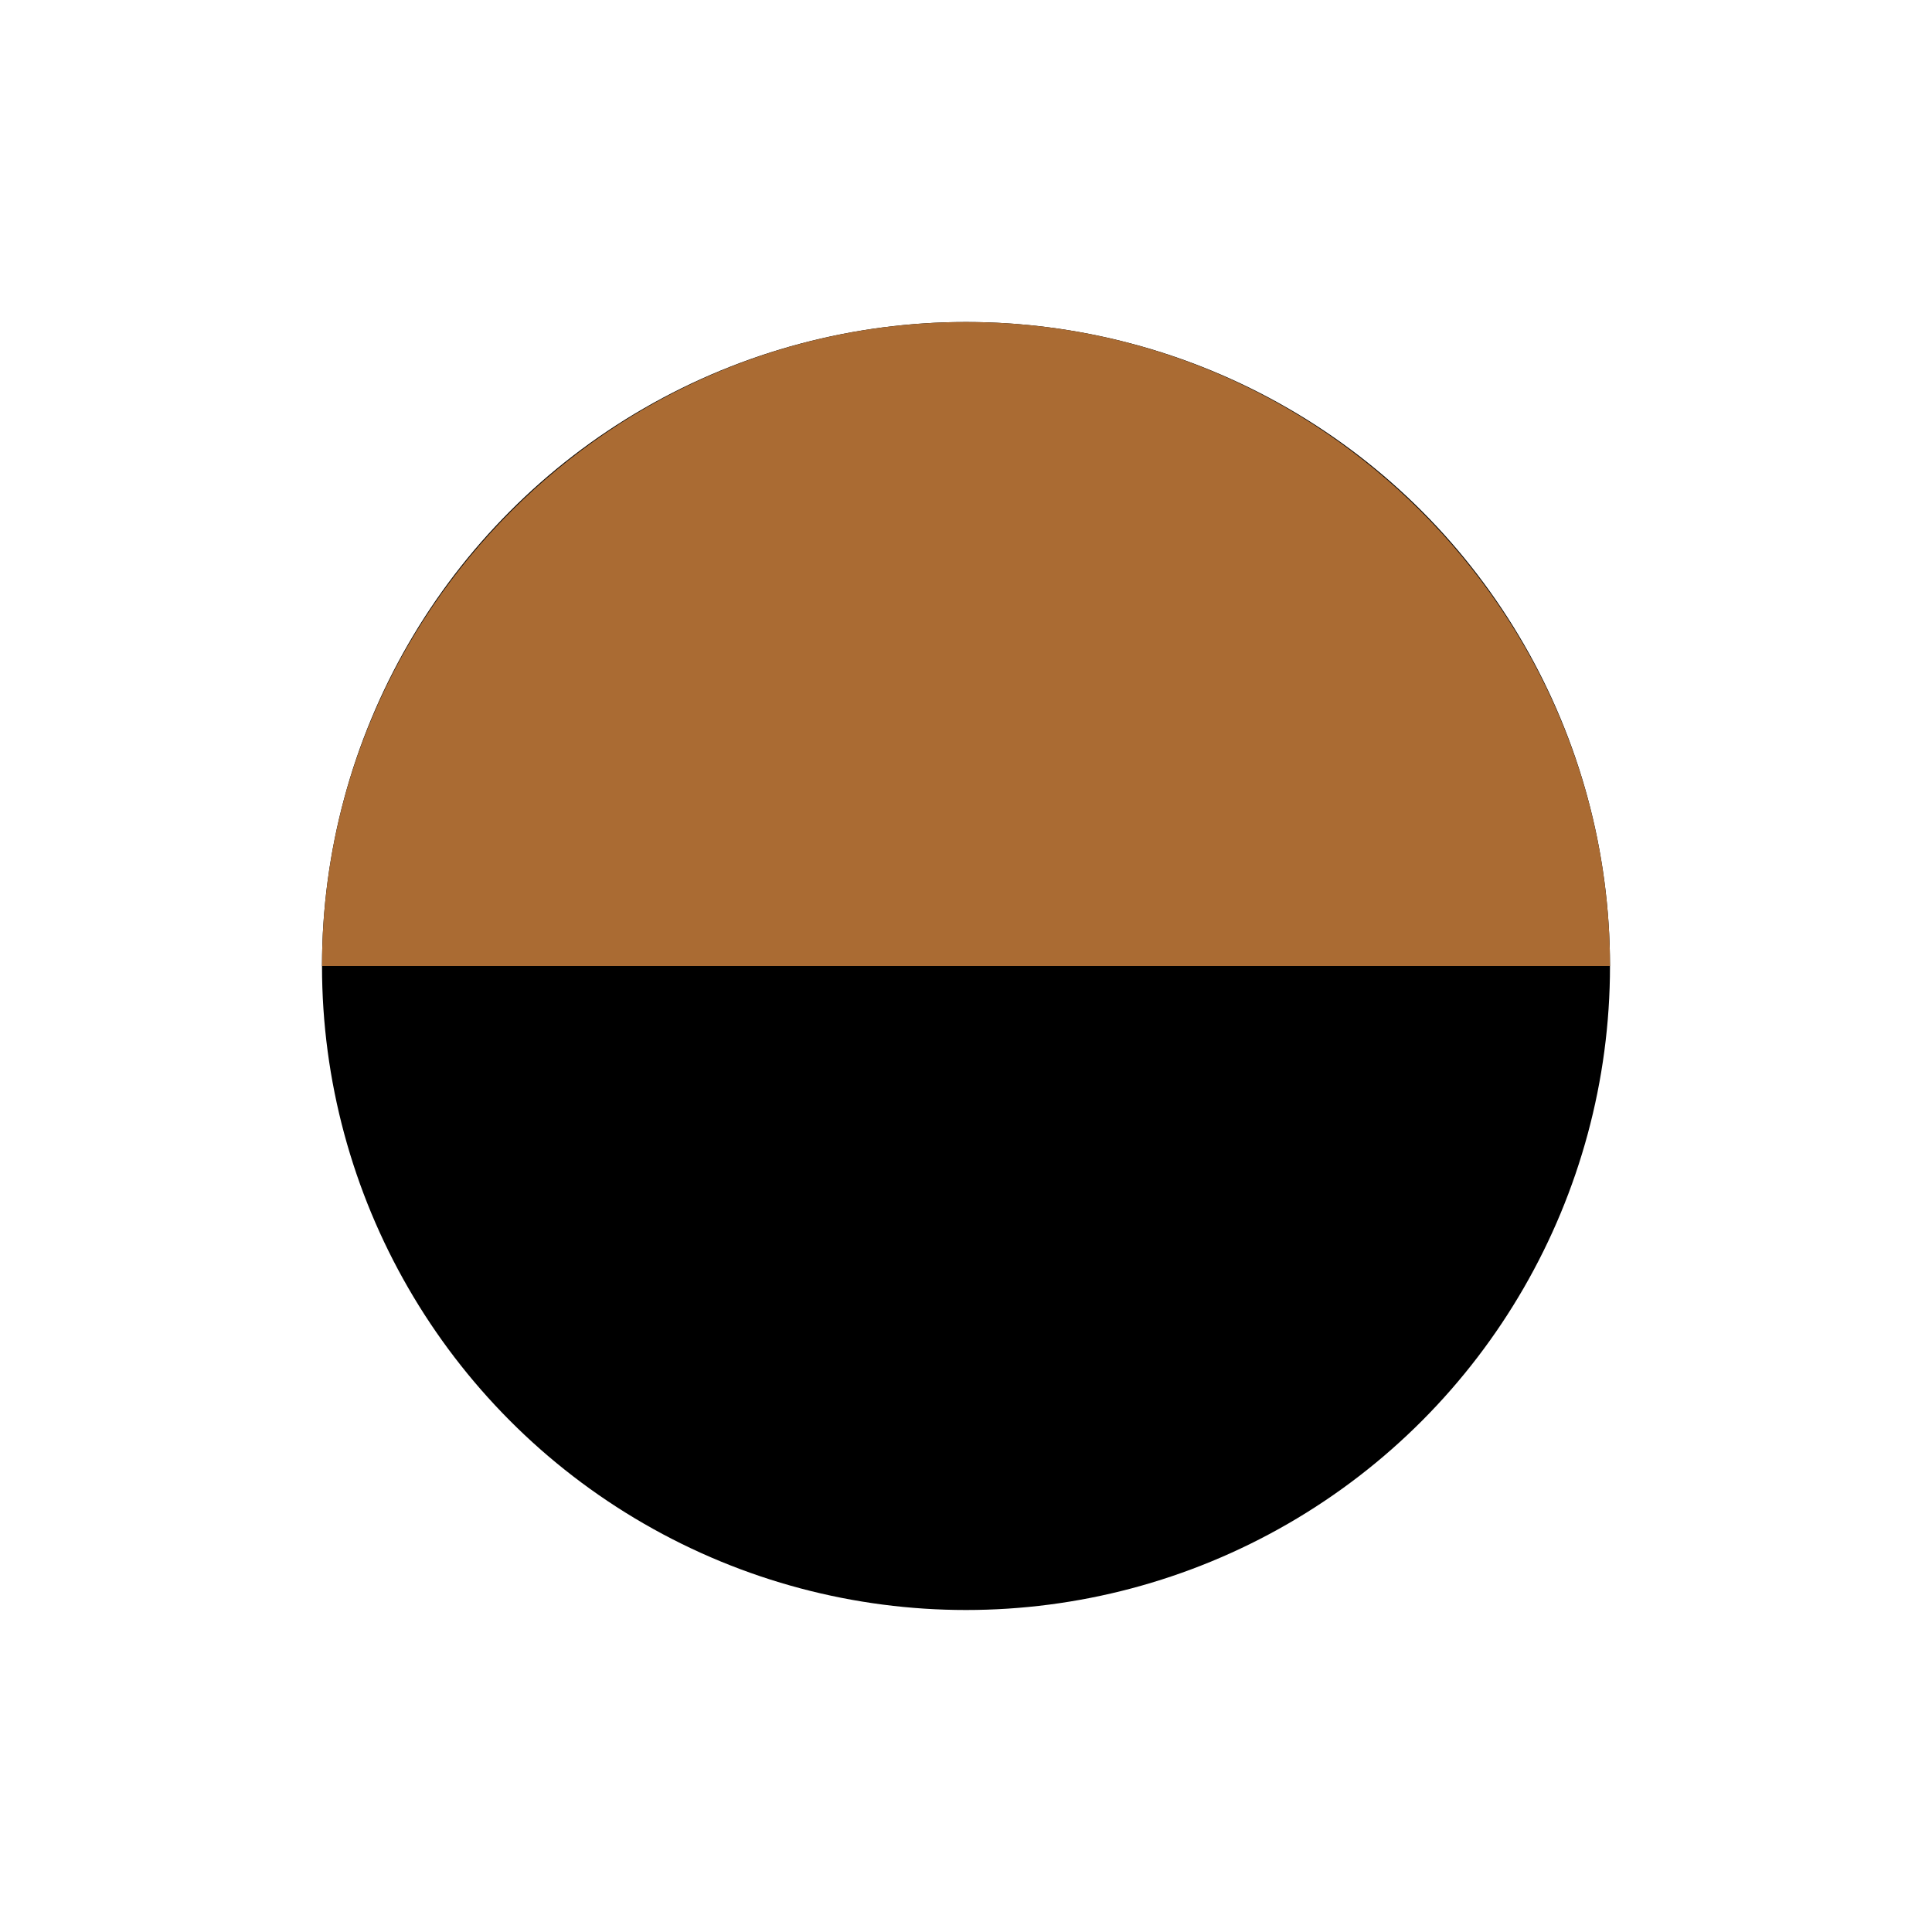
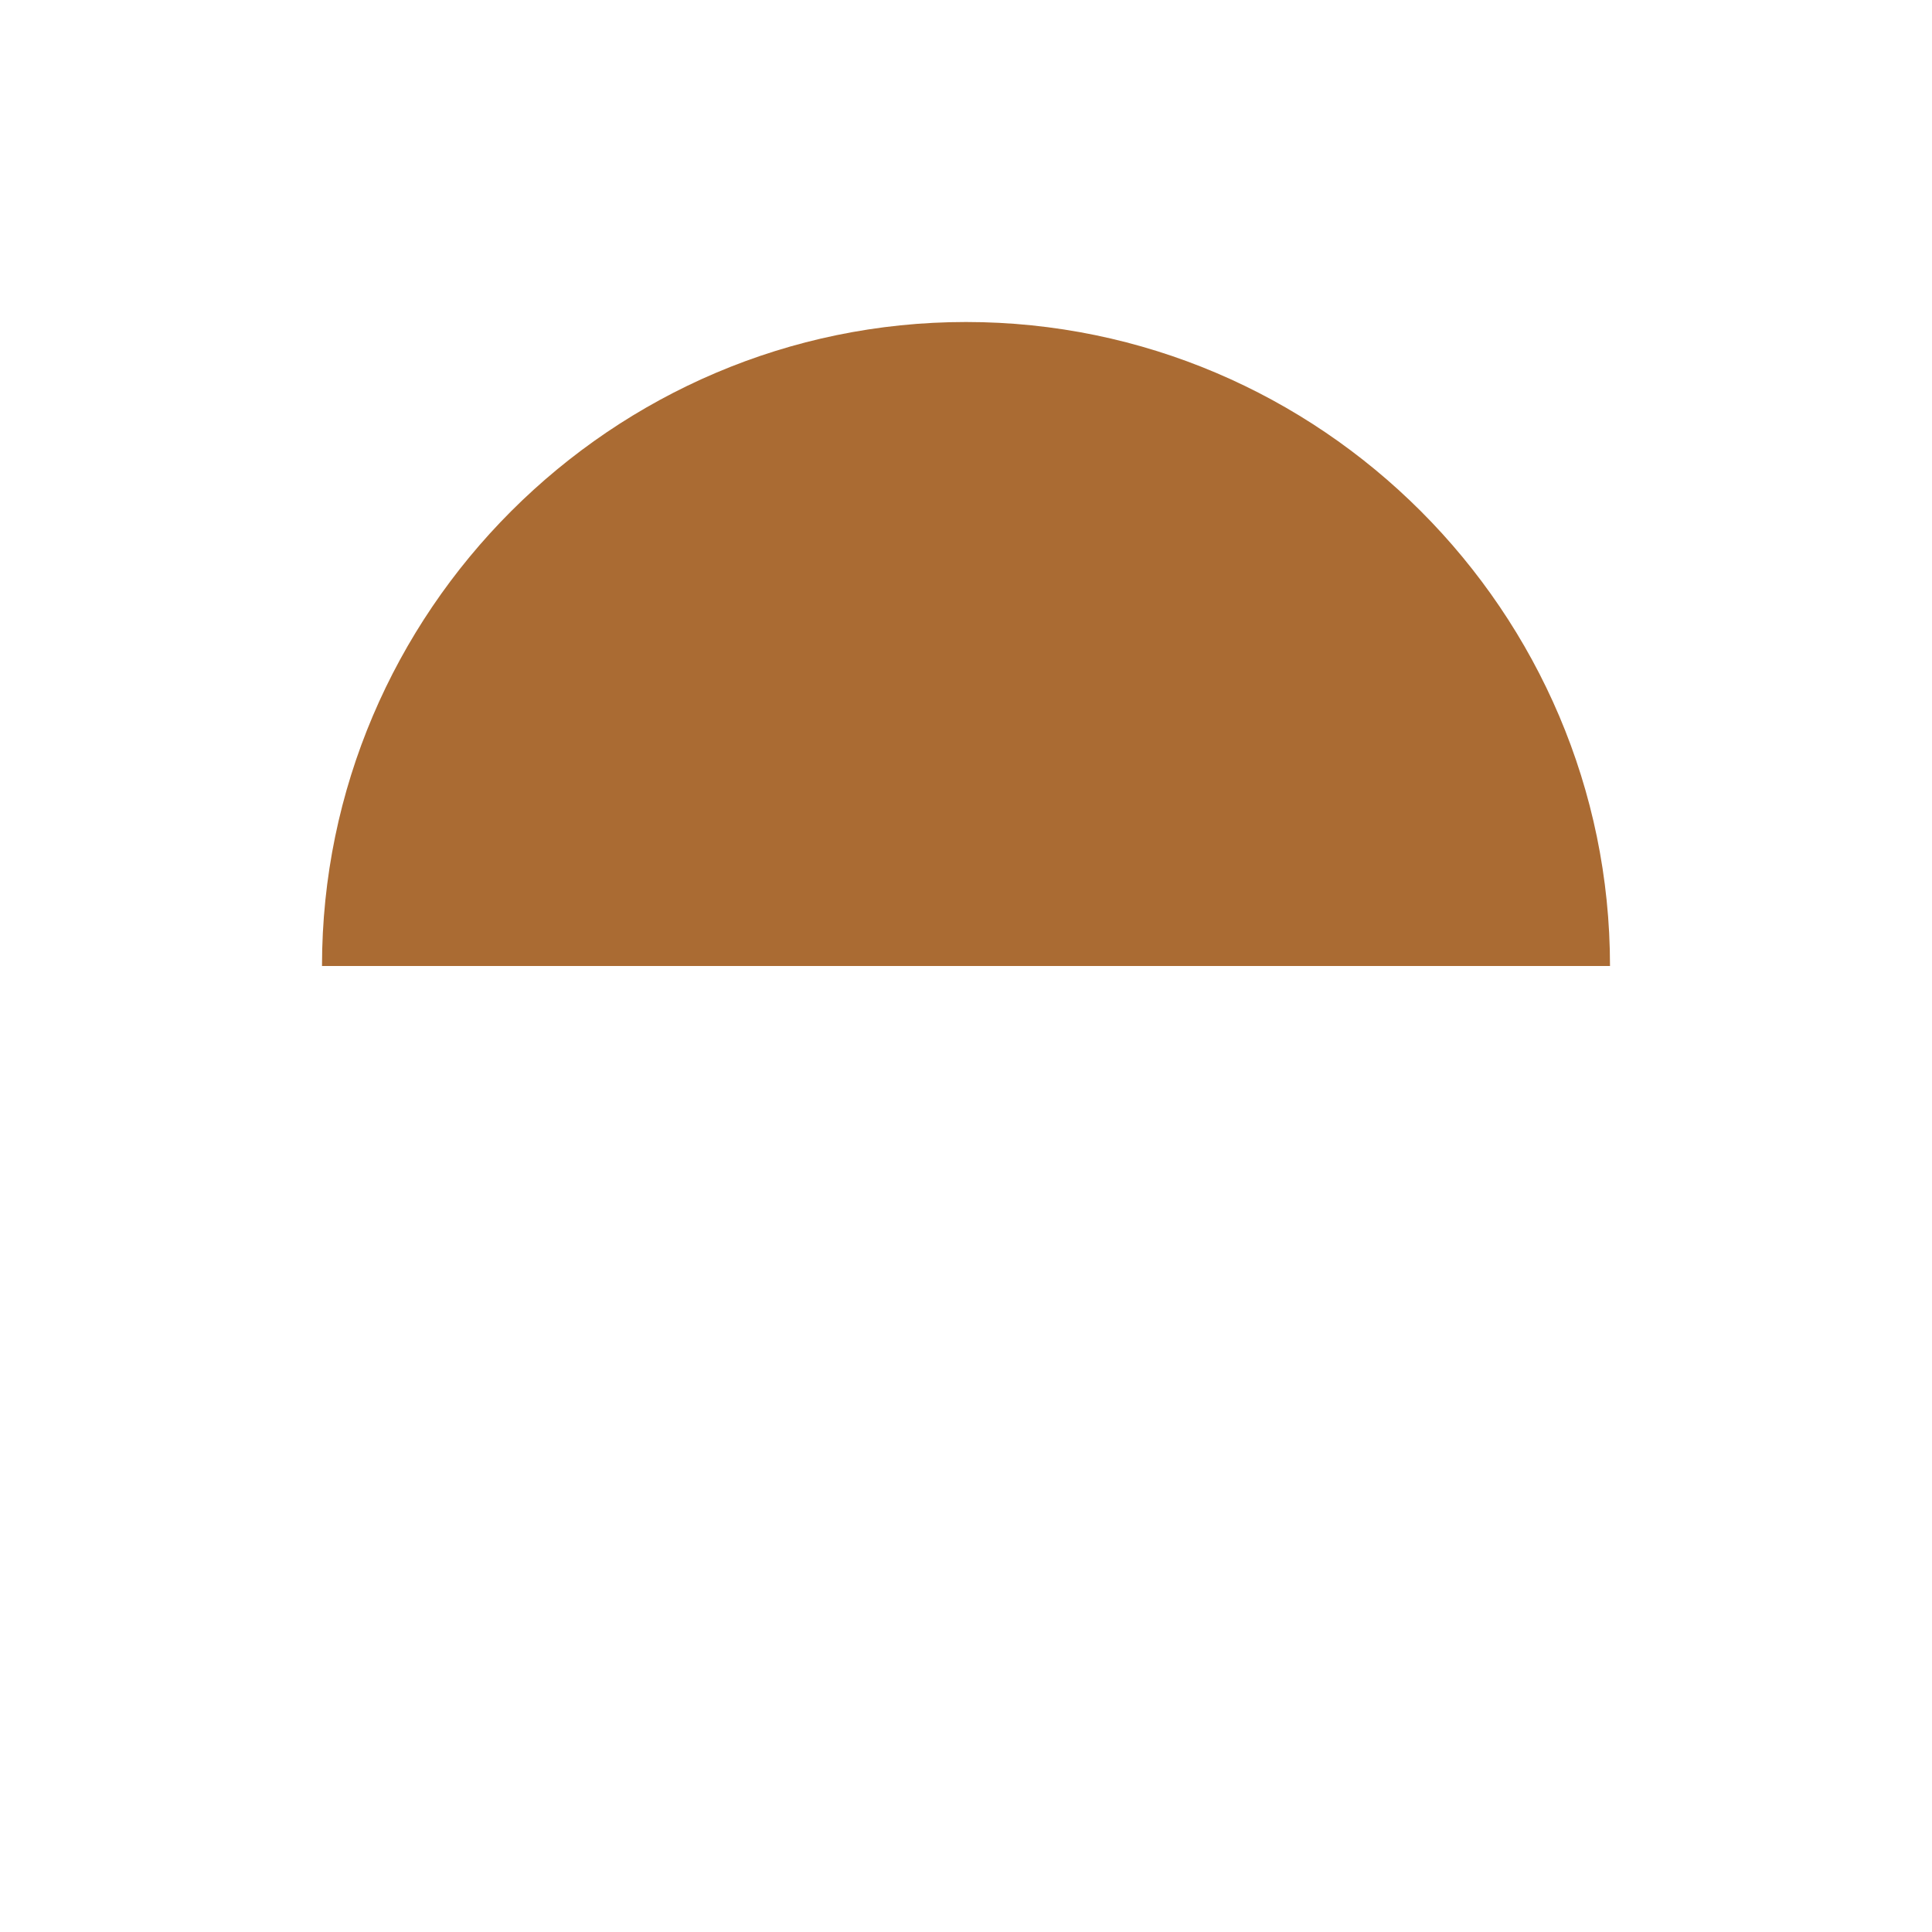
<svg xmlns="http://www.w3.org/2000/svg" version="1.1" id="Layer_1" x="0px" y="0px" viewBox="0 0 24 24" style="enable-background:new 0 0 24 24;" xml:space="preserve">
  <style type="text/css">
	.st0{fill:#AA6B33;}
</style>
  <g id="Page-1_1_">
    <g id="Ui-elements-part-2_1_" transform="translate(-1115, -369)">
      <g id="navy-brown_1_" transform="translate(1116, 370)">
-         <circle id="Oval-Copy-7_23_" cx="11" cy="11" r="8" />
-       </g>
+         </g>
    </g>
  </g>
  <g id="Page-1">
    <g id="Ui-elements-part-2" transform="translate(-1115, -369)">
      <g id="navy-brown" transform="translate(1116, 370)">
        <path id="Oval-Copy-7" class="st0" d="M3,11c0-4.4,3.6-8,8-8s8,3.6,8,8" />
      </g>
    </g>
  </g>
</svg>